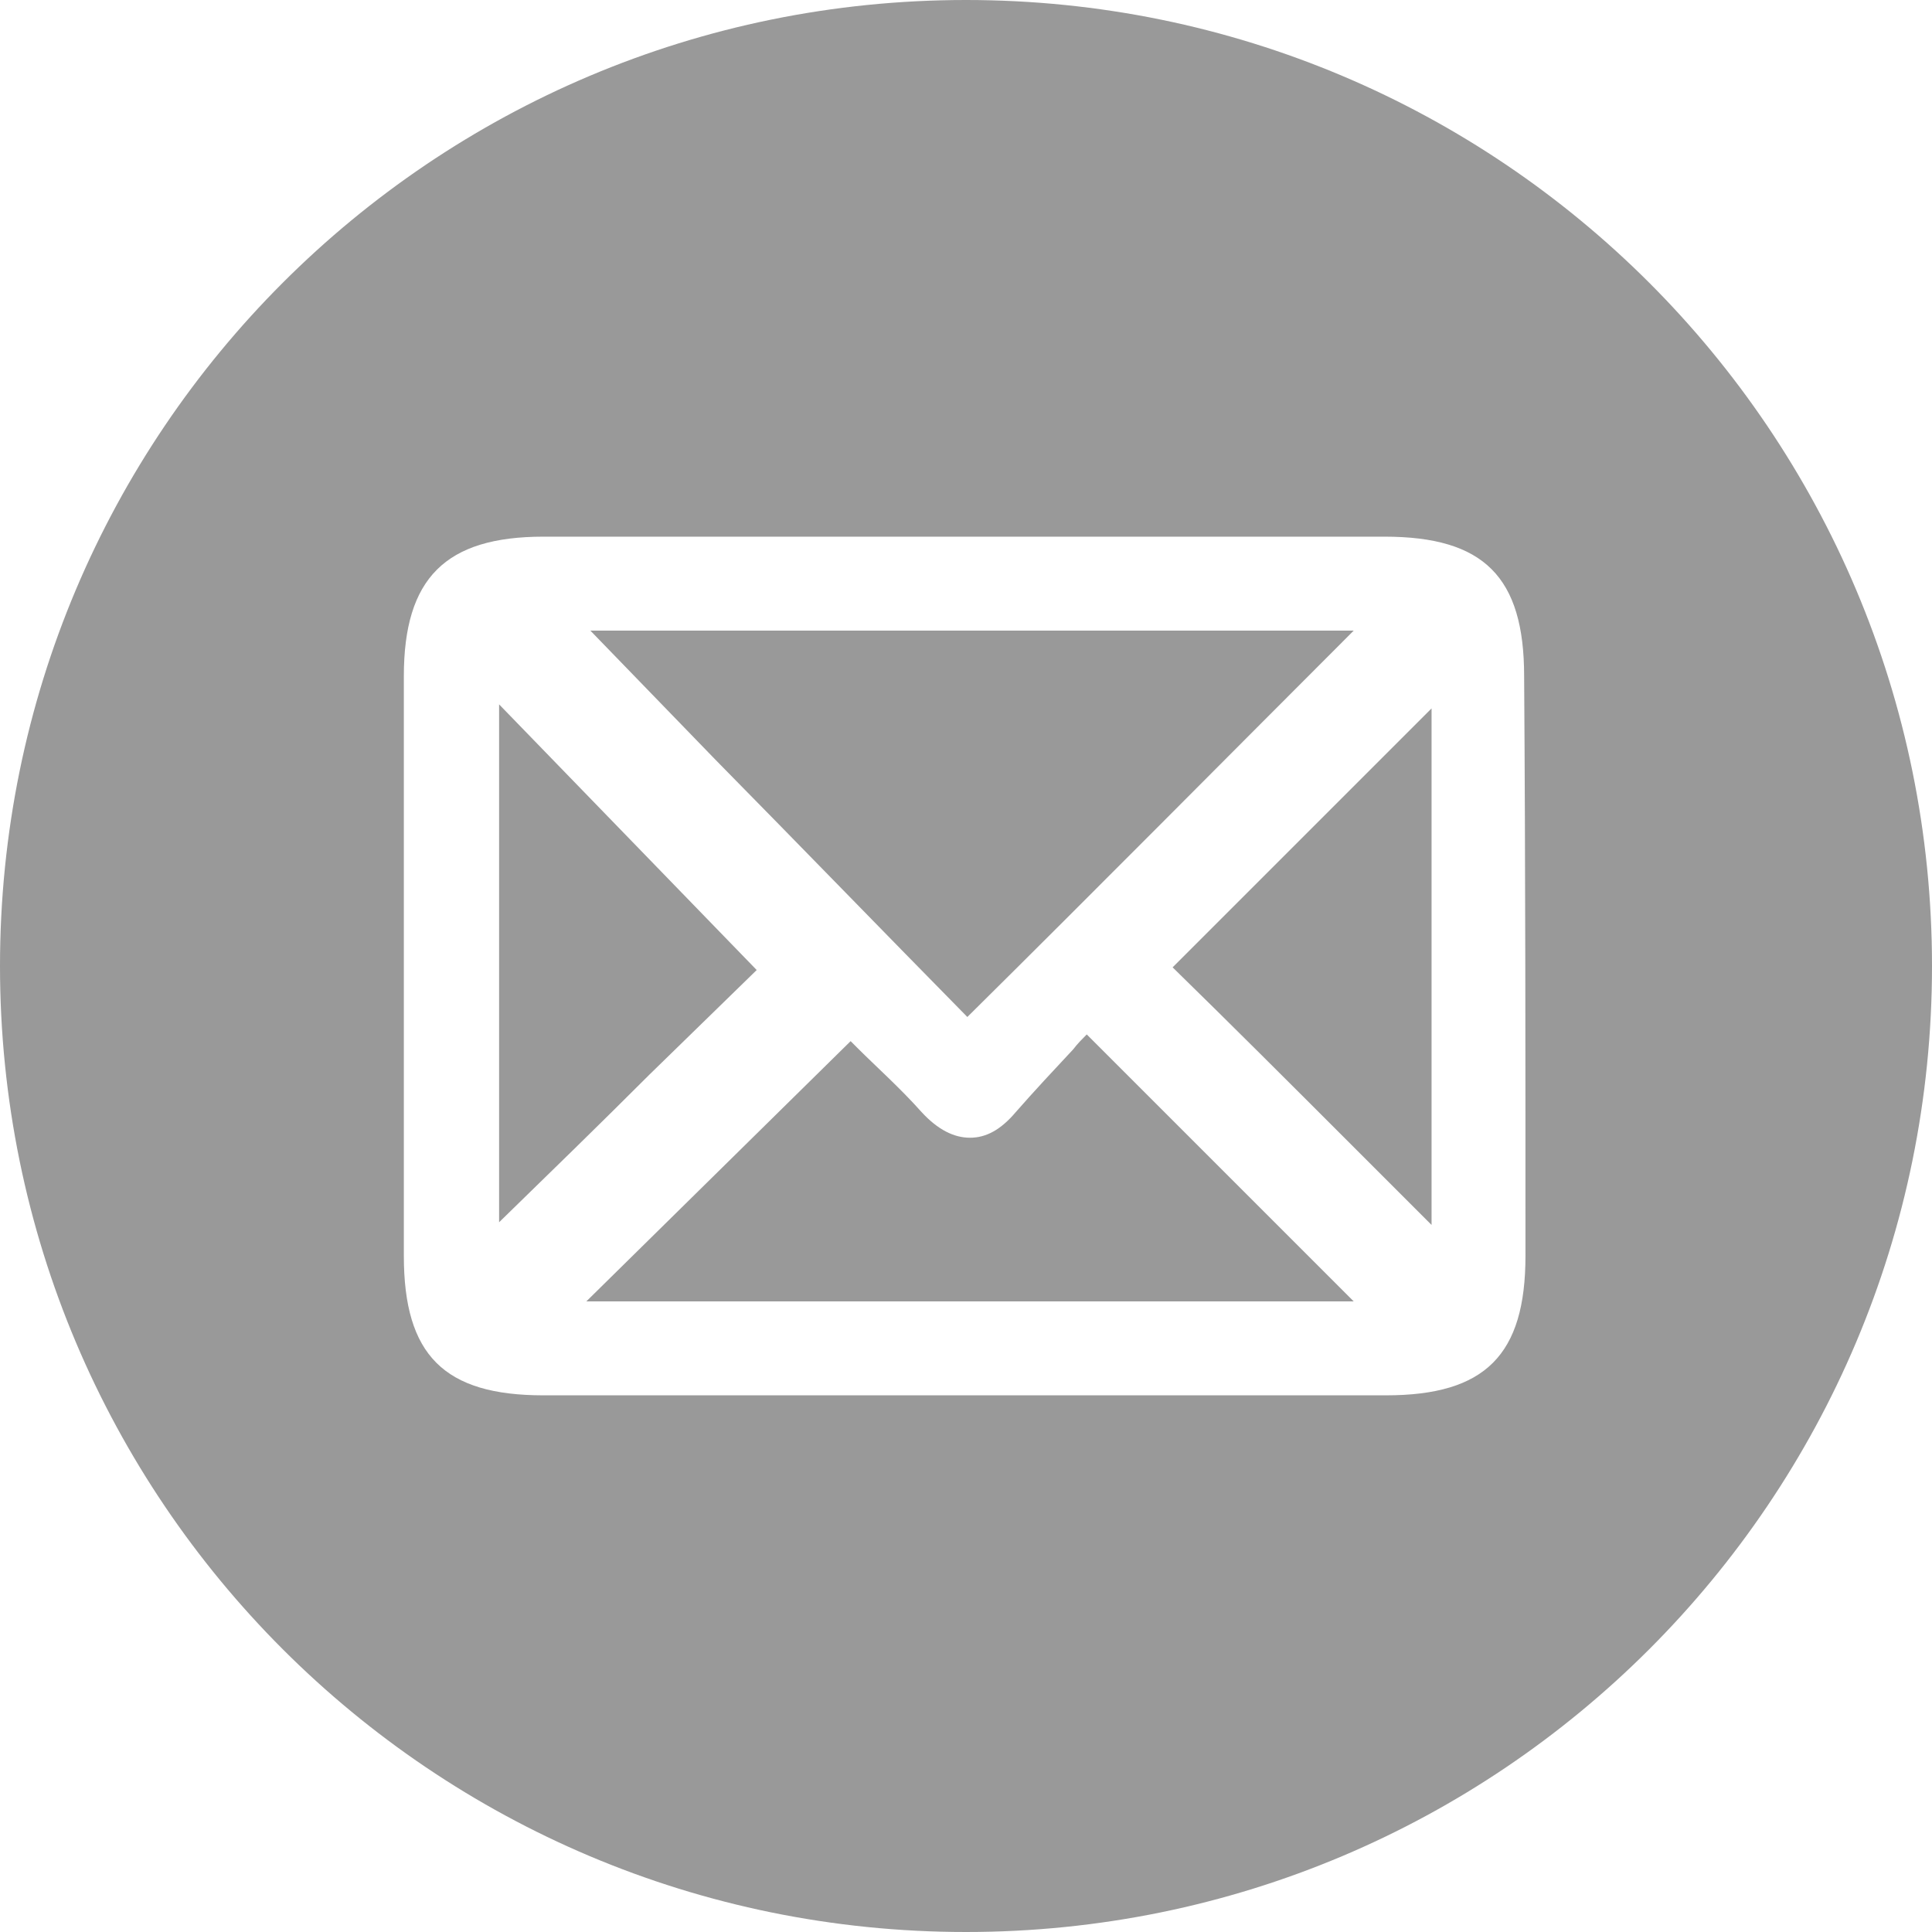
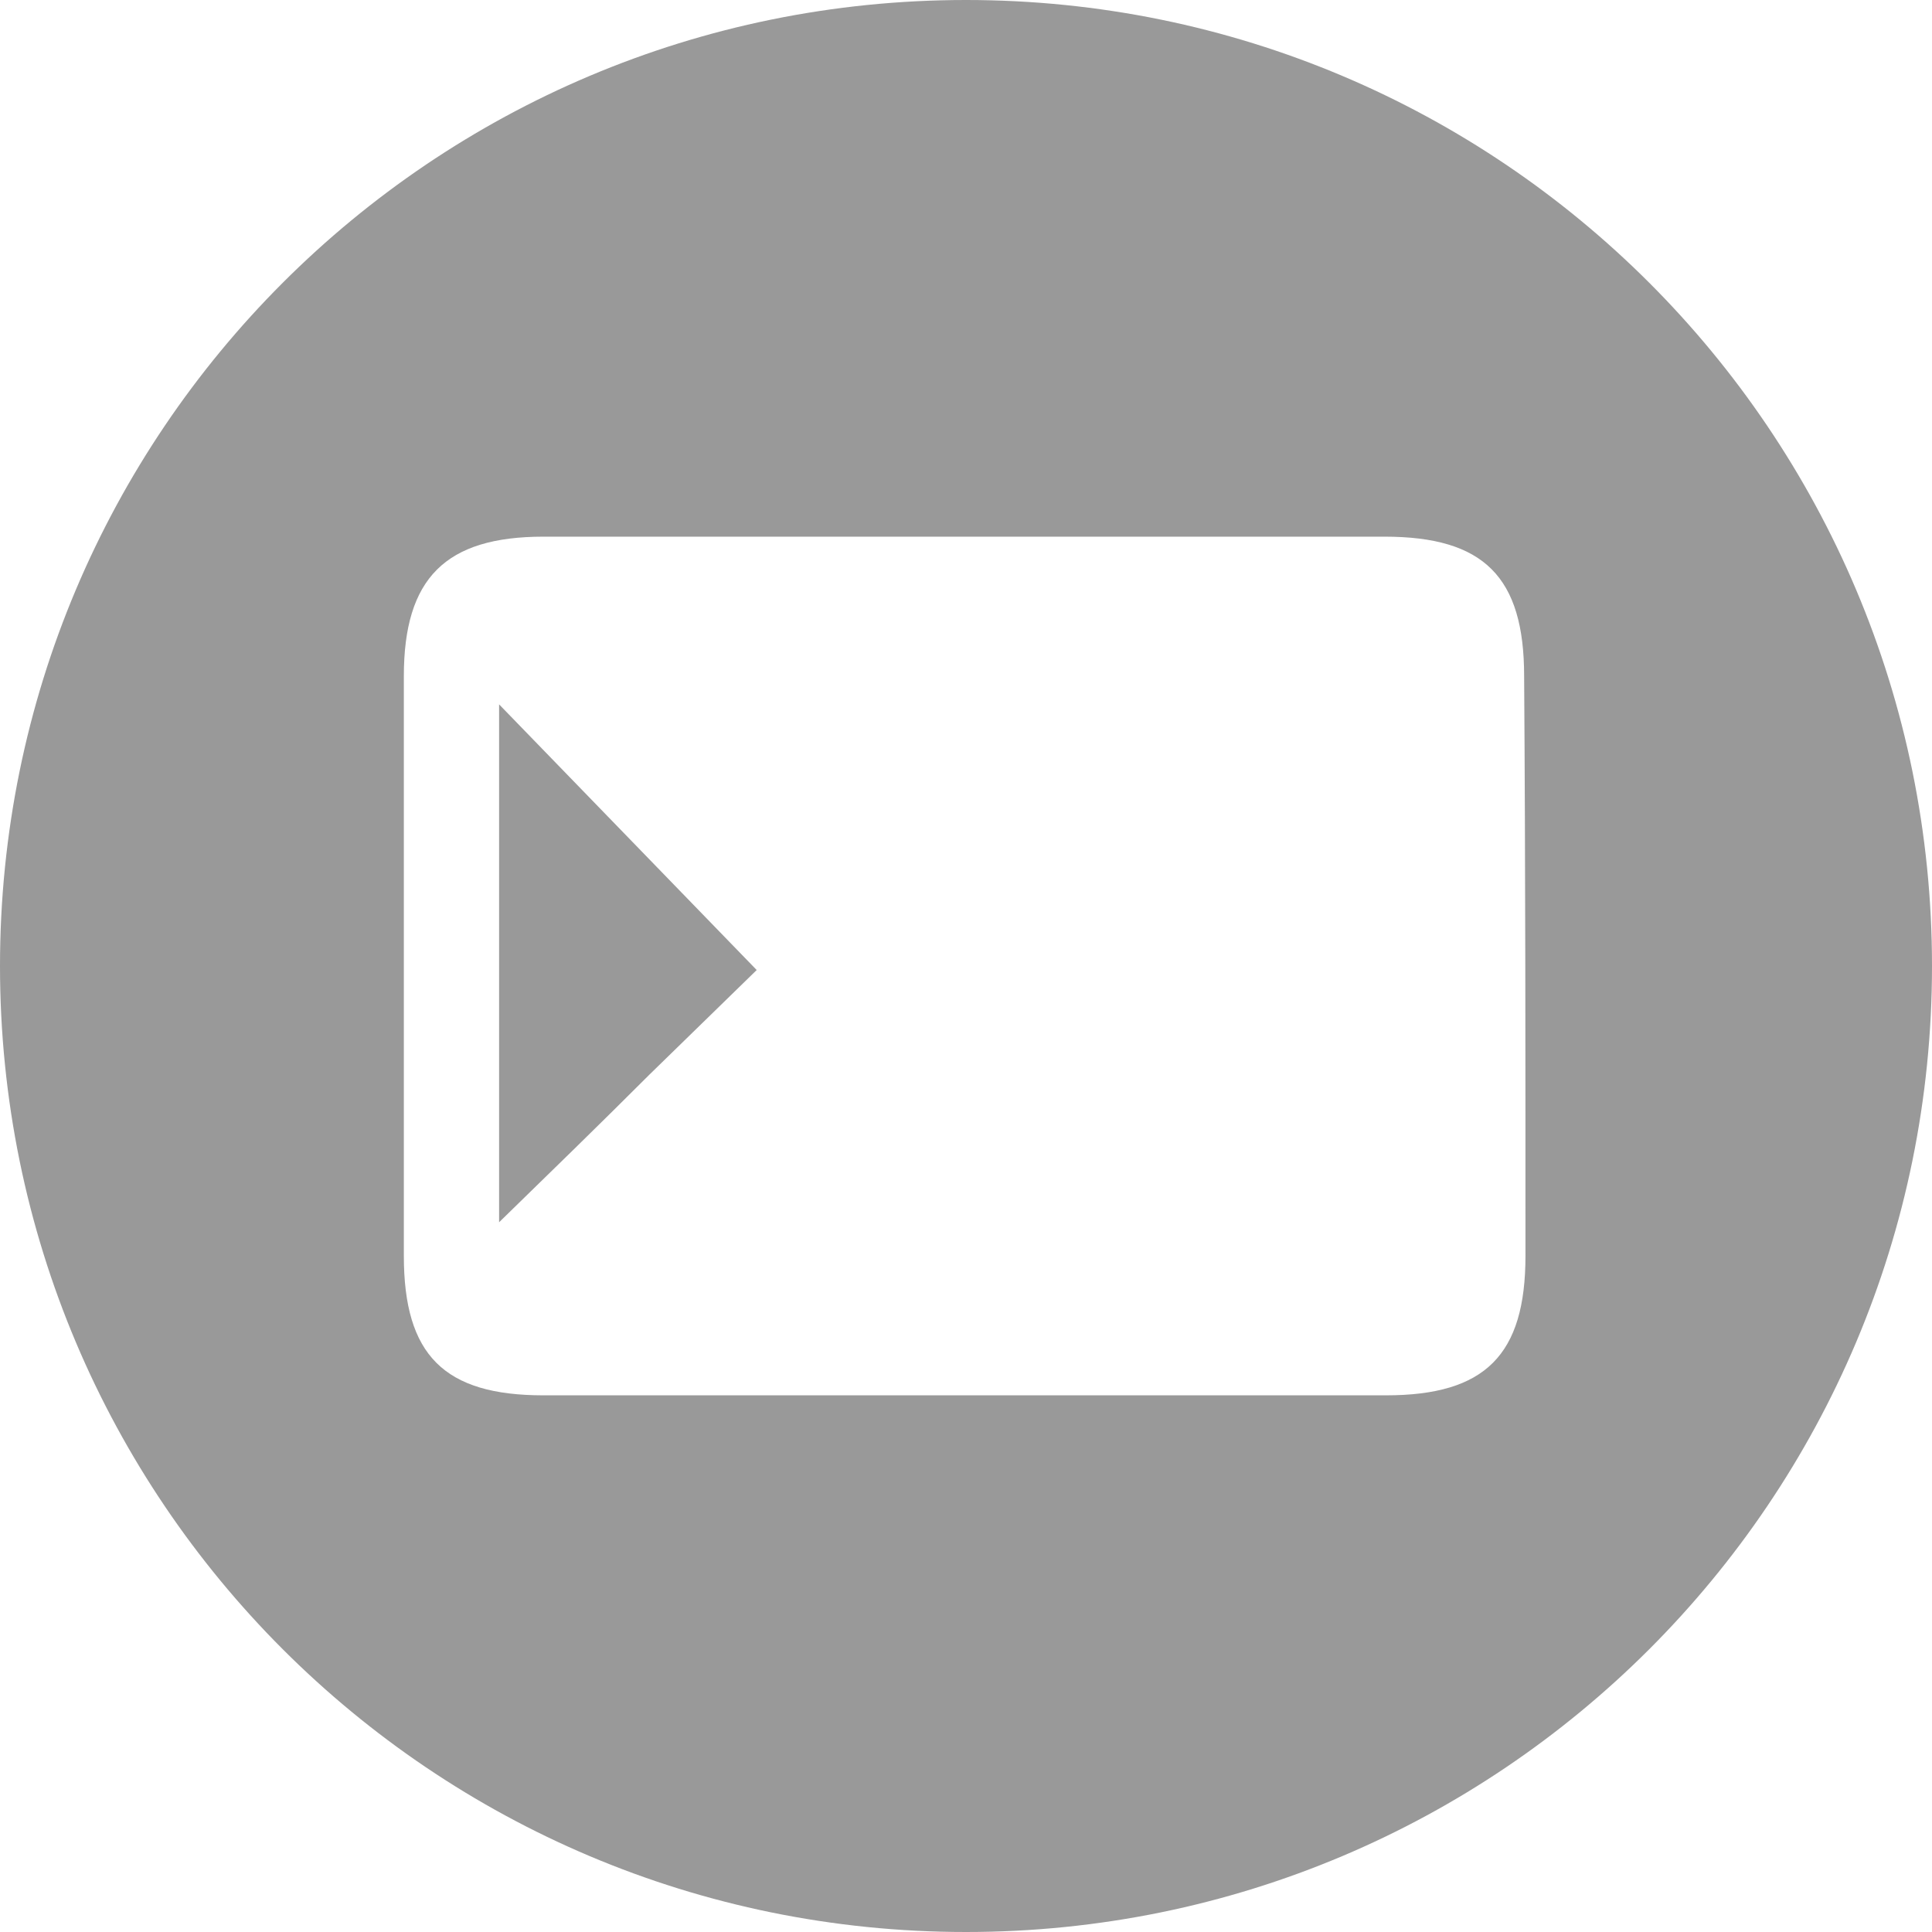
<svg xmlns="http://www.w3.org/2000/svg" version="1.1" id="Layer_1" x="0px" y="0px" viewBox="0 0 144 144" style="enable-background:new 0 0 144 144;" xml:space="preserve">
  <style type="text/css">
	.st0{fill-rule:evenodd;clip-rule:evenodd;fill:#999999;}
</style>
  <g>
    <path class="st0" d="M56.4,72.3L37.2,52.5v38.6c3.8-3.7,7.6-7.4,11.2-11L56.4,72.3z" />
-     <path class="st0" d="M80,78.2c-1.4,1.5-2.9,3.1-4.3,4.7c-1.1,1.3-2.2,1.9-3.4,1.9c-1.2,0-2.4-0.6-3.6-1.9c-1.6-1.8-3.4-3.4-4.8-4.8   c-0.2-0.2-0.3-0.3-0.5-0.5L43.7,97h57.2c-6.5-6.5-13-13-19.9-19.9C80.7,77.4,80.3,77.8,80,78.2z" />
-     <path class="st0" d="M72.1,75.8c9.6-9.5,19.2-19.2,28.8-28.8H44l9.3,9.6C59.6,63,65.9,69.5,72.1,75.8z" />
    <path class="st0" d="M72,0C32.2,0,0,32.2,0,72s32.2,72,72,72s72-32.2,72-72S111.8,0,72,0z M113.7,93.6c0,7.4-3,10.4-10.4,10.4   c-4.6,0-9.2,0-13.8,0c-3,0-5.9,0-8.9,0l-8.9,0l-8.8,0c-7.5,0-14.9,0-22.4,0c-7.4,0-10.4-3-10.4-10.4V50.4c0-7.3,3.1-10.4,10.4-10.4   c20.9,0,41.8,0,62.7,0c7.4,0,10.4,3,10.4,10.4C113.7,64.8,113.7,79.2,113.7,93.6z" />
-     <path class="st0" d="M100.3,84.9l6.4,6.4V52.8L87.4,72.1C91.7,76.3,96,80.6,100.3,84.9z" />
  </g>
</svg>